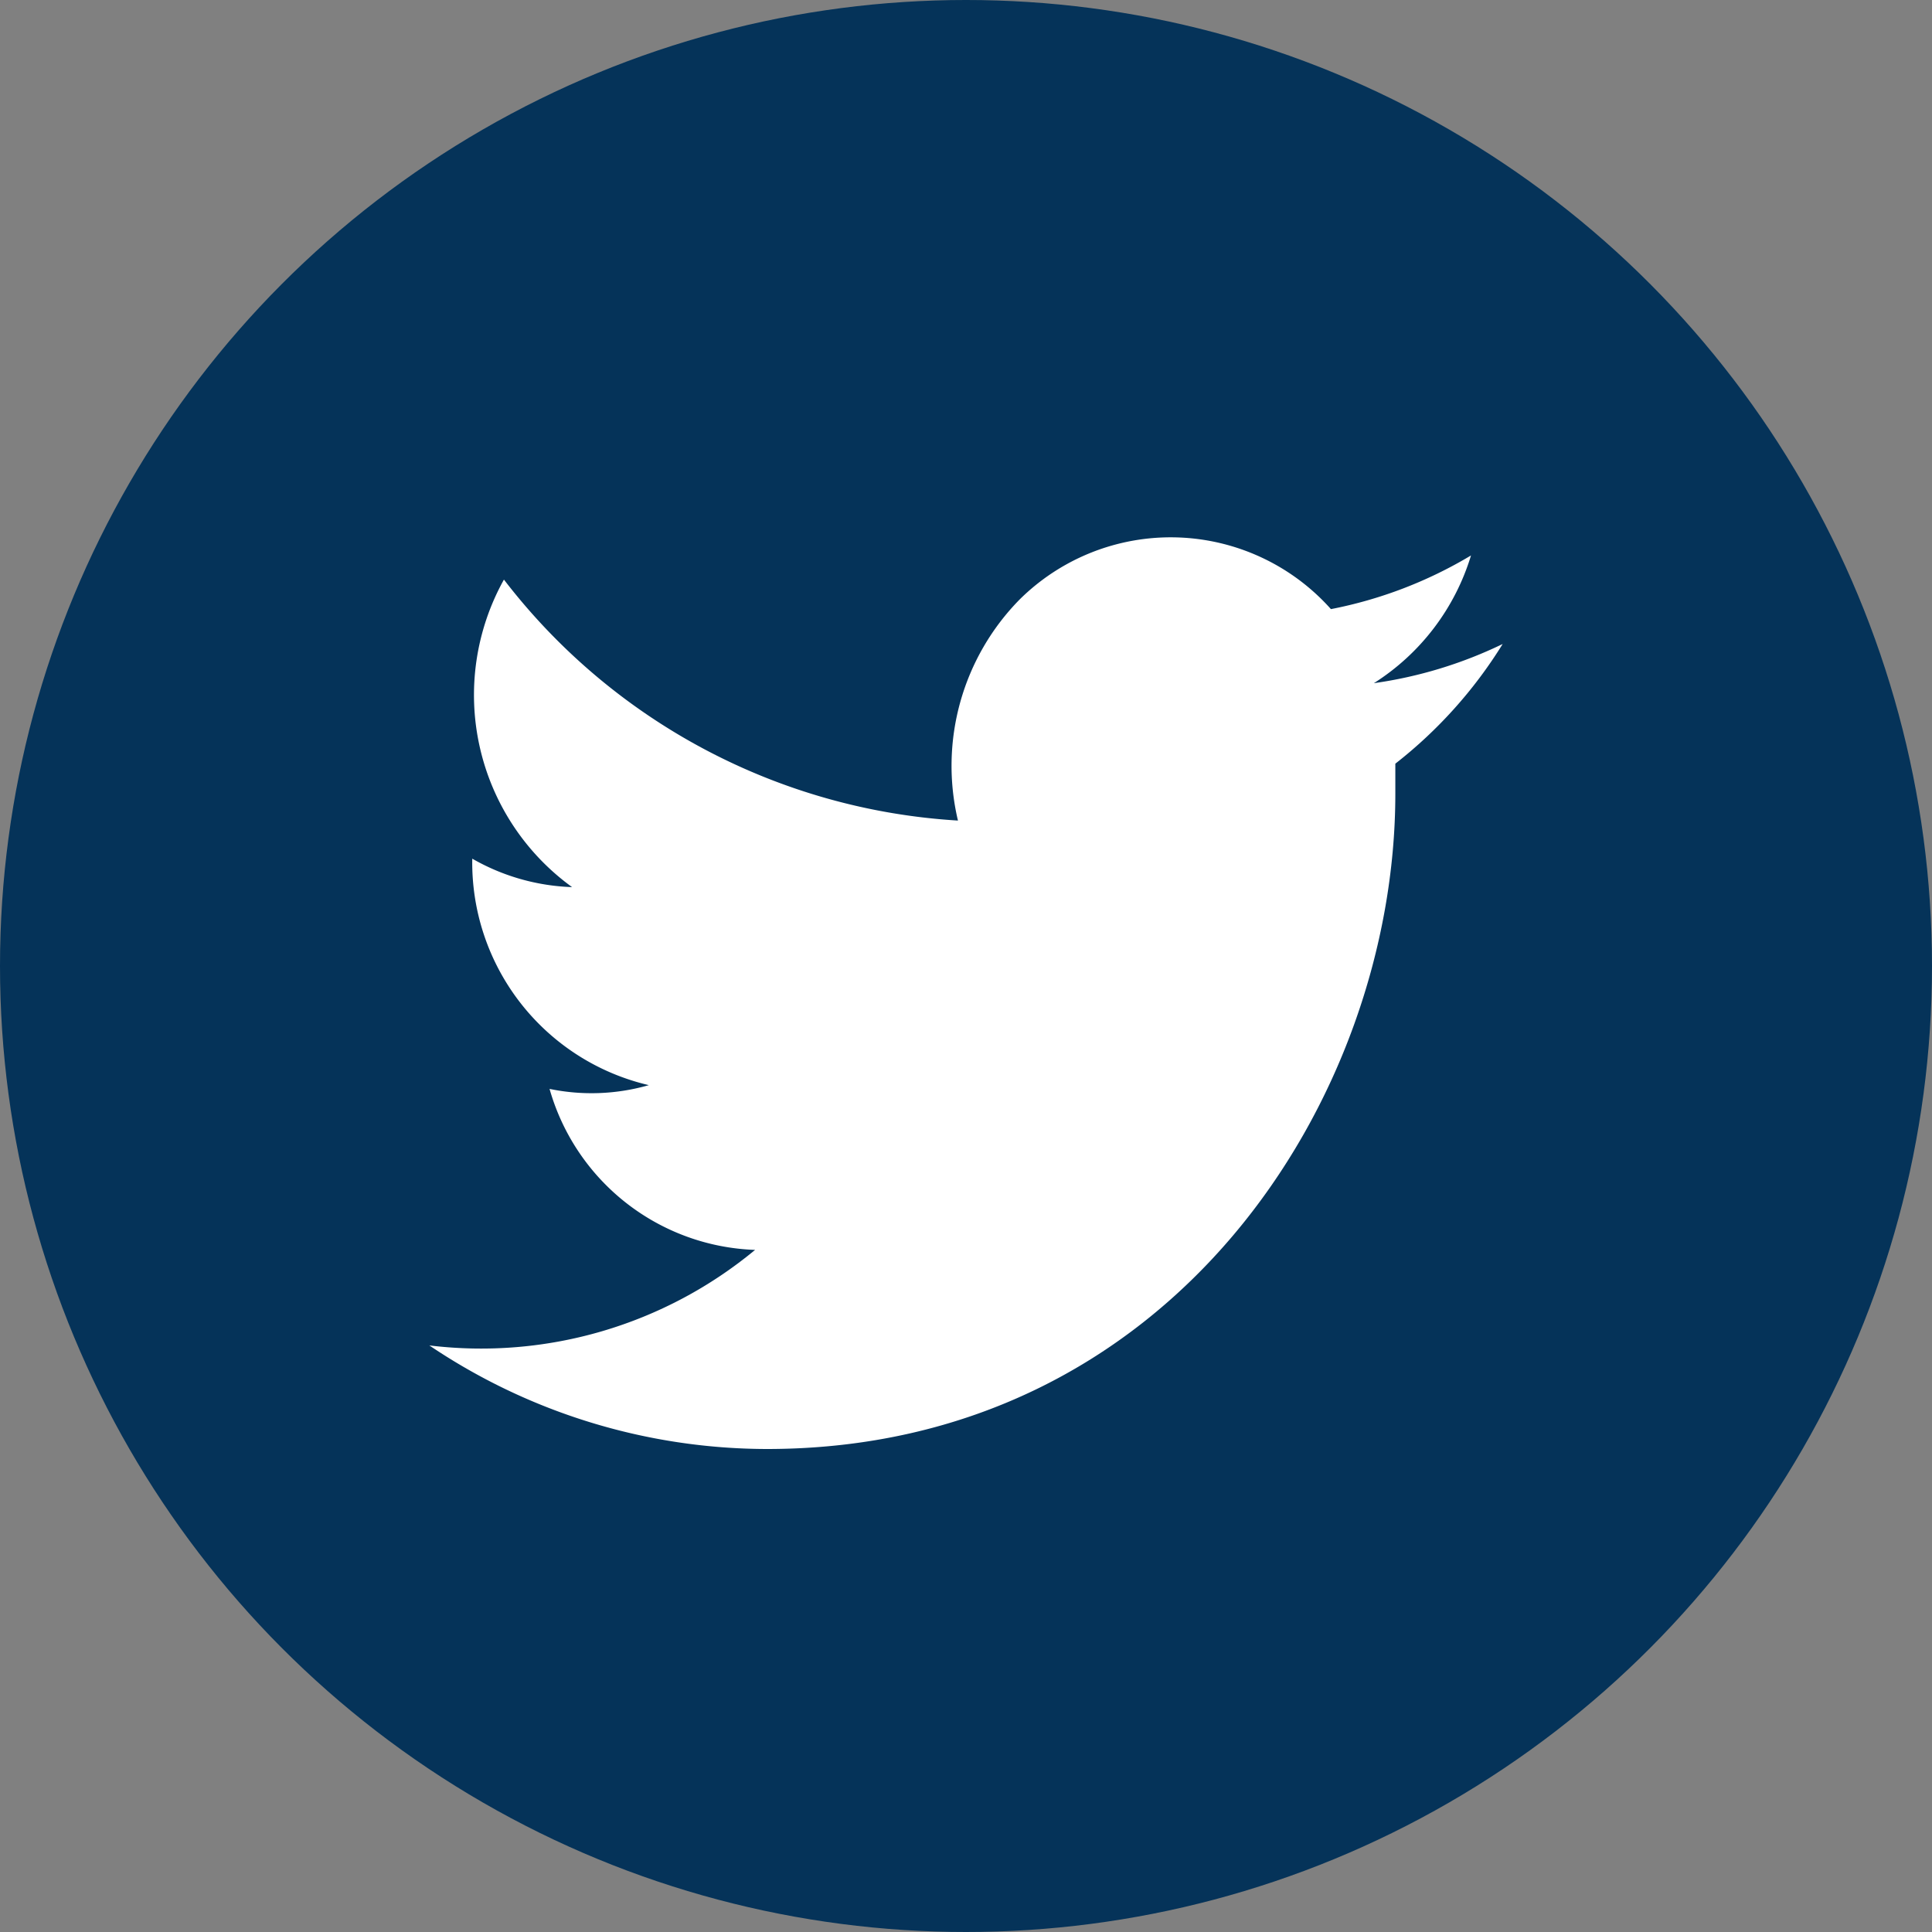
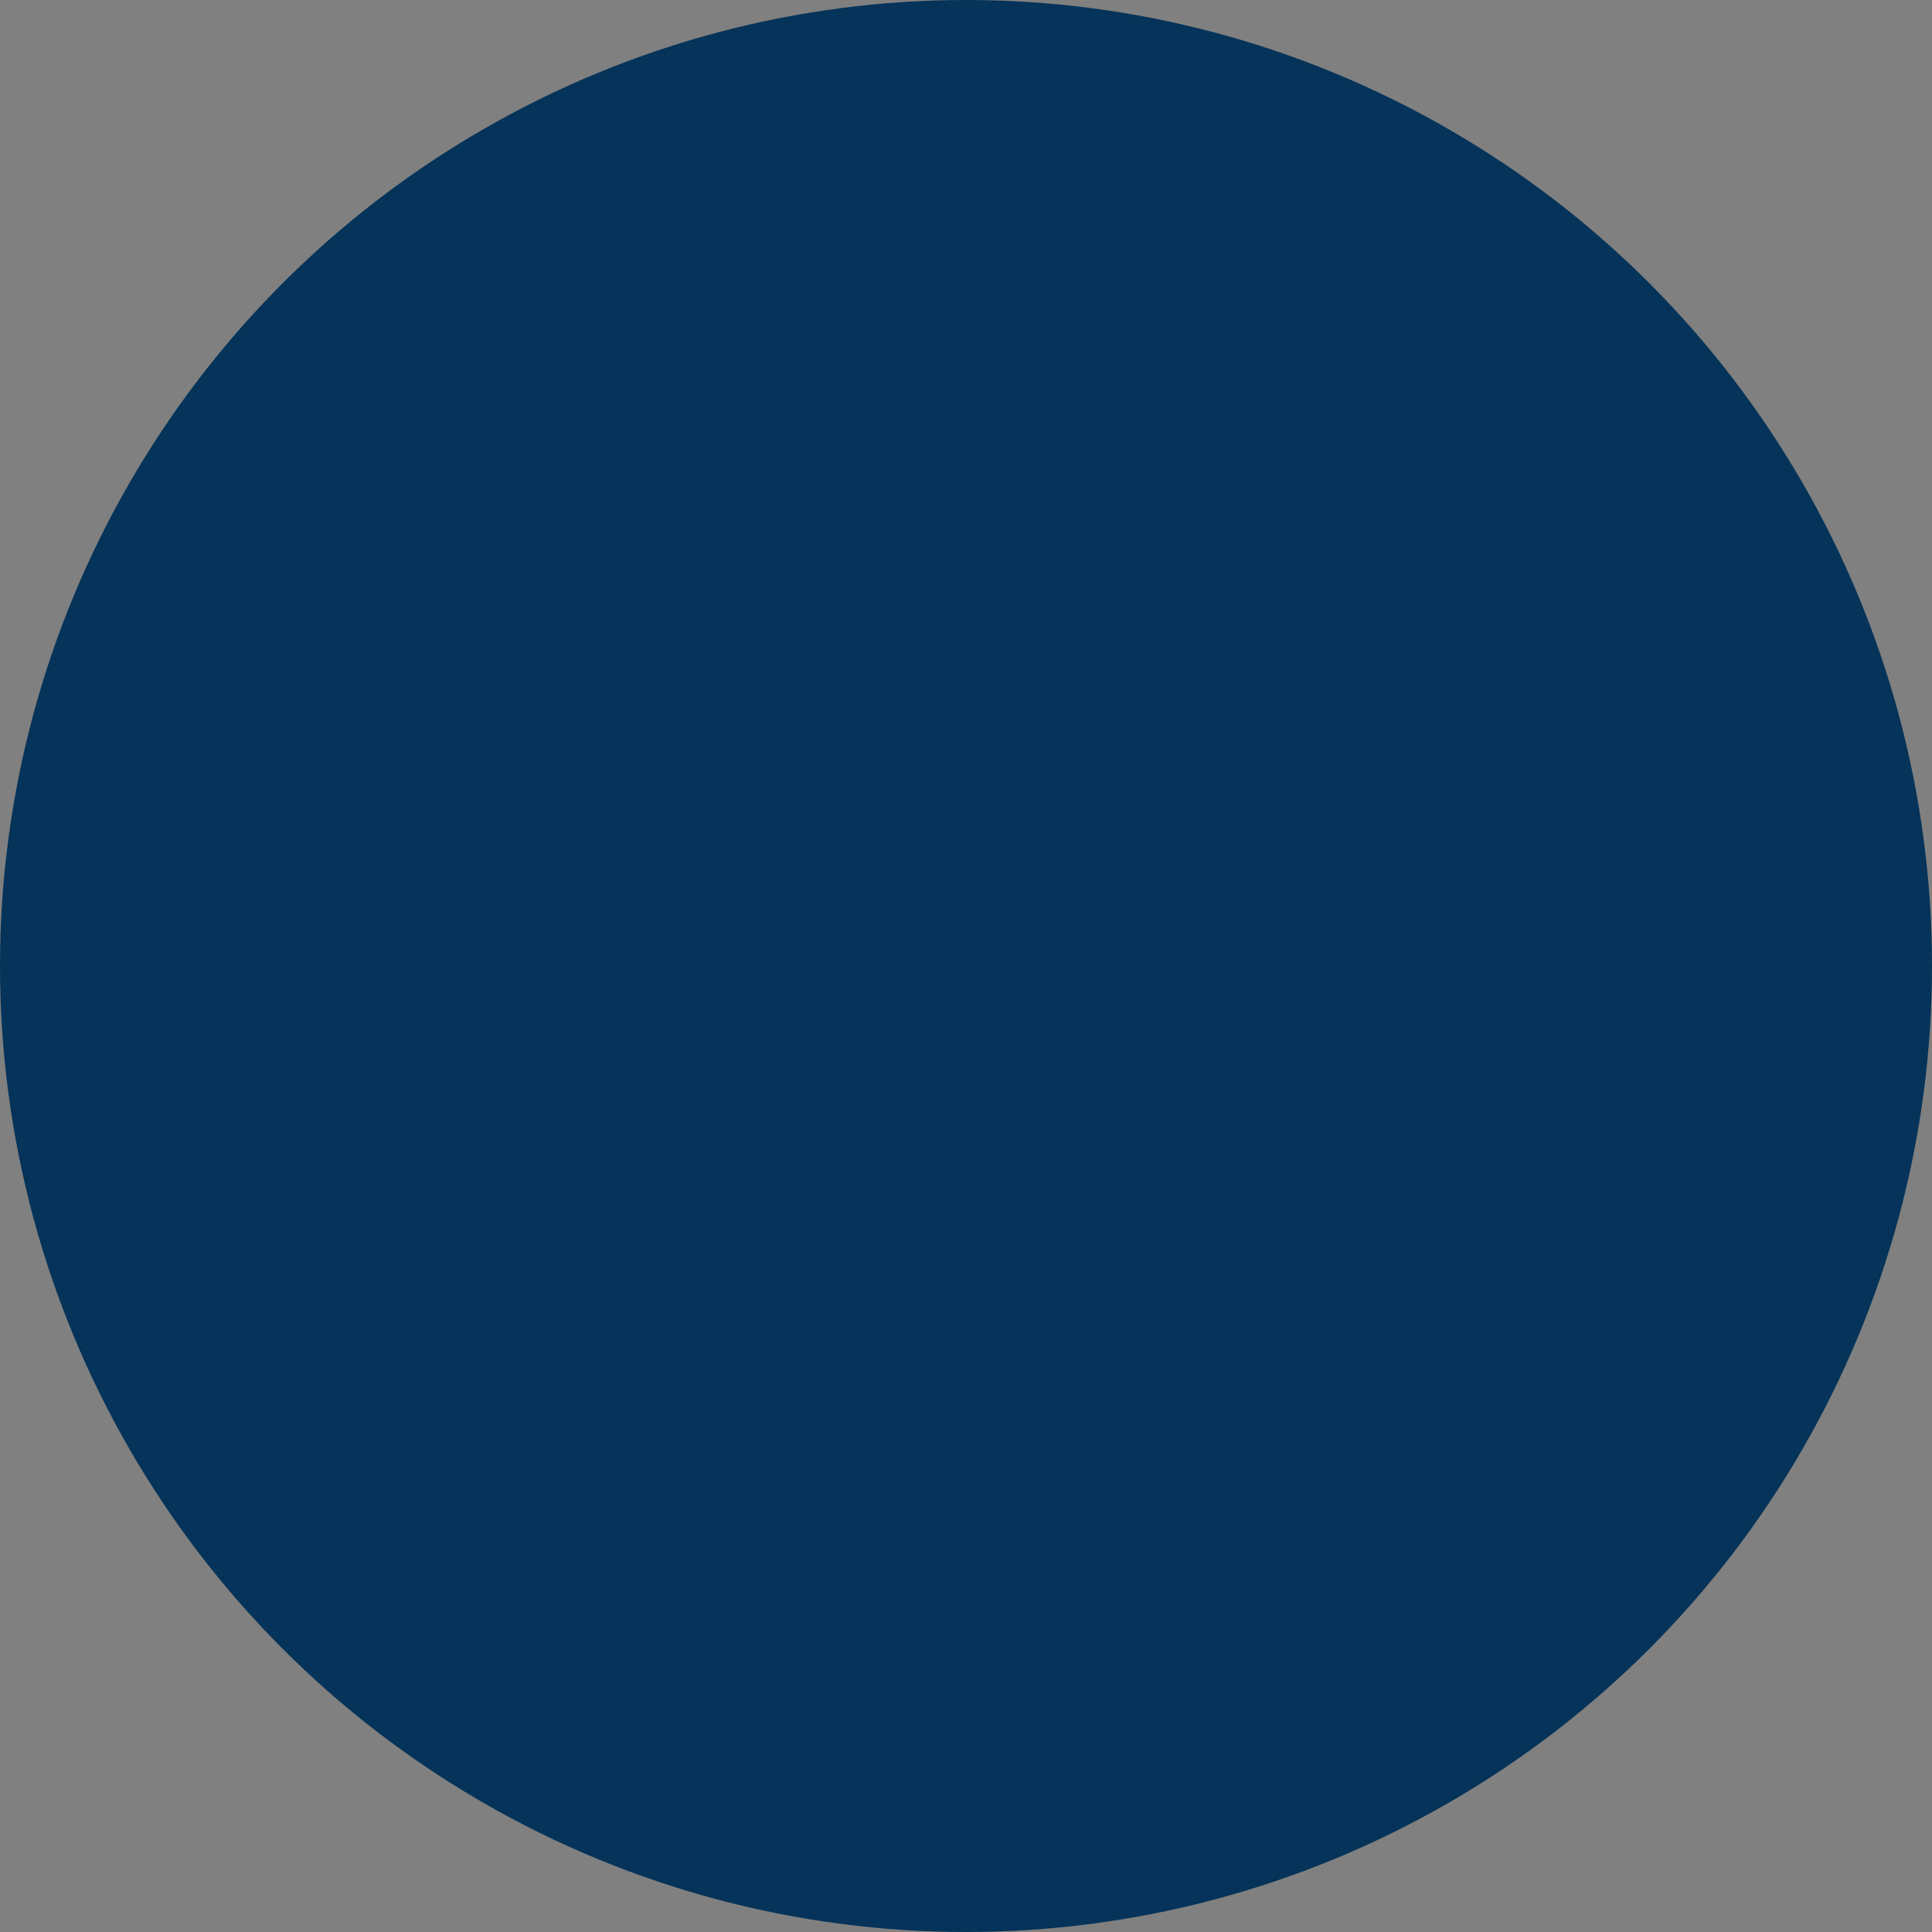
<svg xmlns="http://www.w3.org/2000/svg" viewBox="0 0 36 36">
  <rect x="0" y="0" width="36" height="36" fill="#808080" stroke="none" />
  <g data-name="レイヤー 2">
    <circle cx="18" cy="18" r="18" fill="#053359" />
-     <path d="M26 14.23v.56C26 20.46 21.84 27 14.29 27A11.28 11.28 0 018 25.07a8 8 0 006.07-1.78 4.13 4.13 0 01-3.83-3 3.86 3.86 0 001.85-.07A4.26 4.26 0 018.8 16a4 4 0 001.86.53 4.42 4.42 0 01-1.27-5.73 11.54 11.54 0 008.46 4.49A4.42 4.42 0 0119 11.17a4 4 0 015.8.18 8.07 8.07 0 002.61-1 4.29 4.29 0 01-1.81 2.38A8.09 8.09 0 0028 12a8.51 8.51 0 01-2 2.23z" fill="#fff" />
  </g>
</svg>